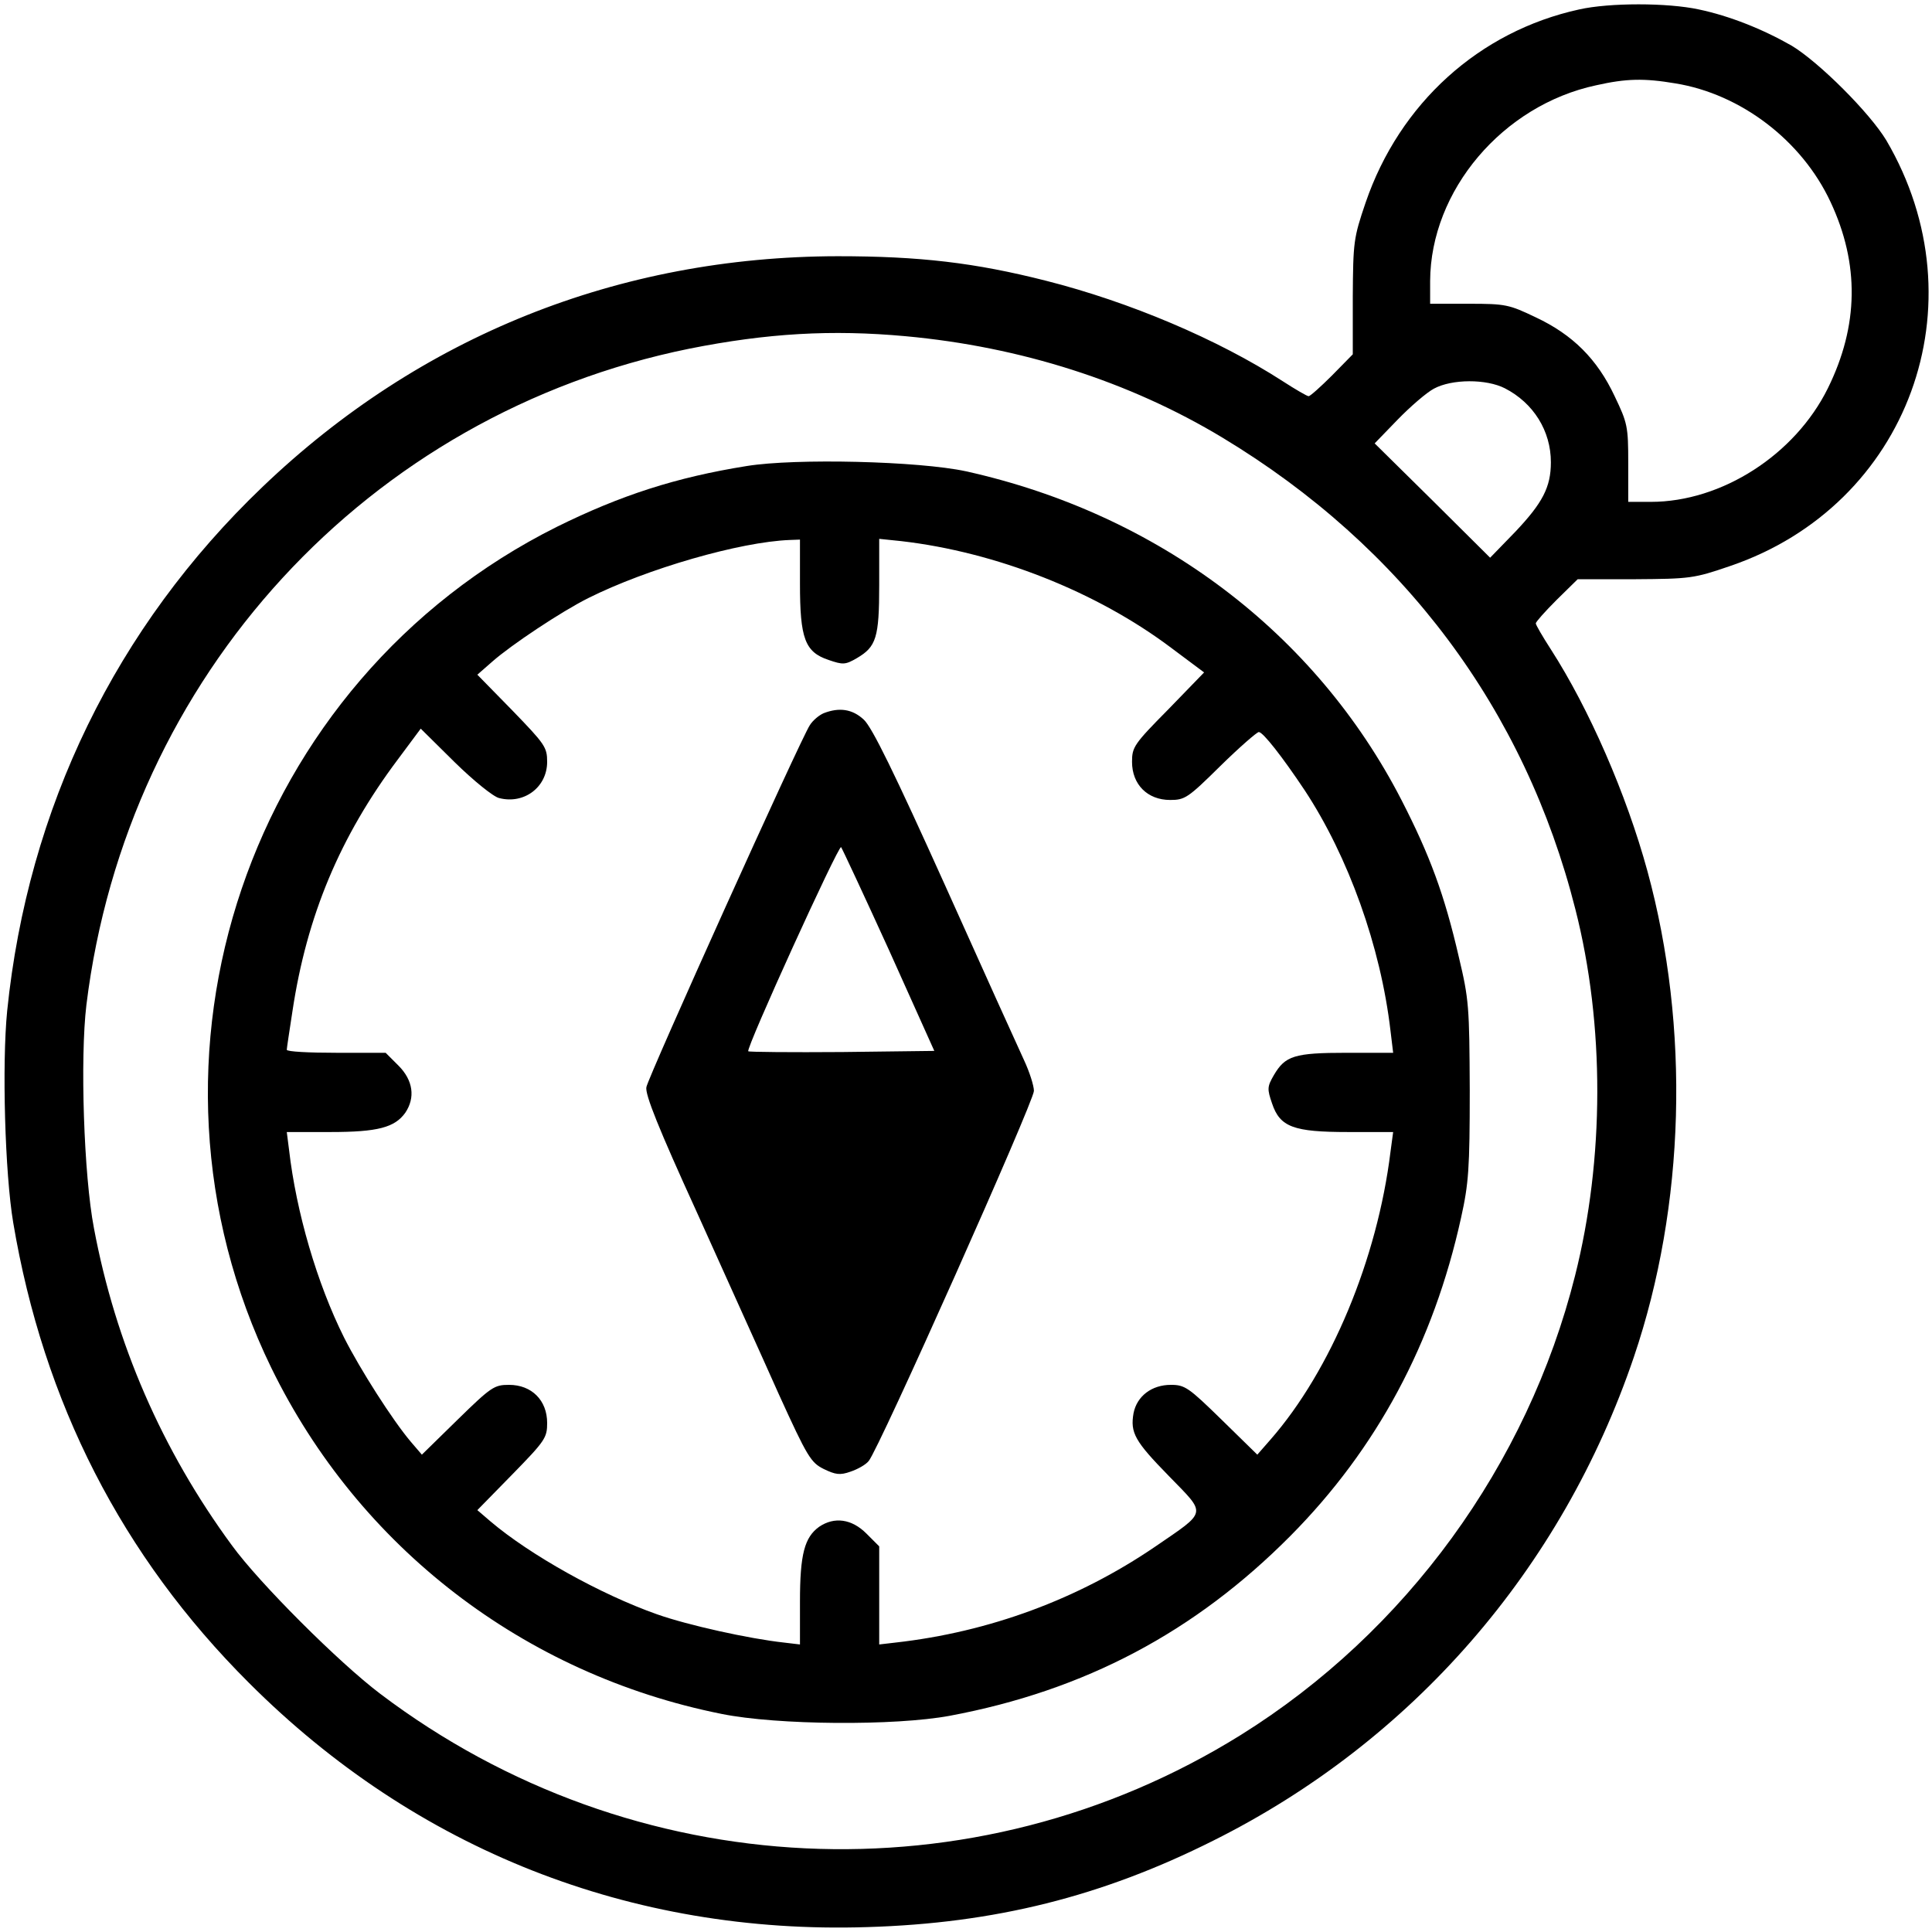
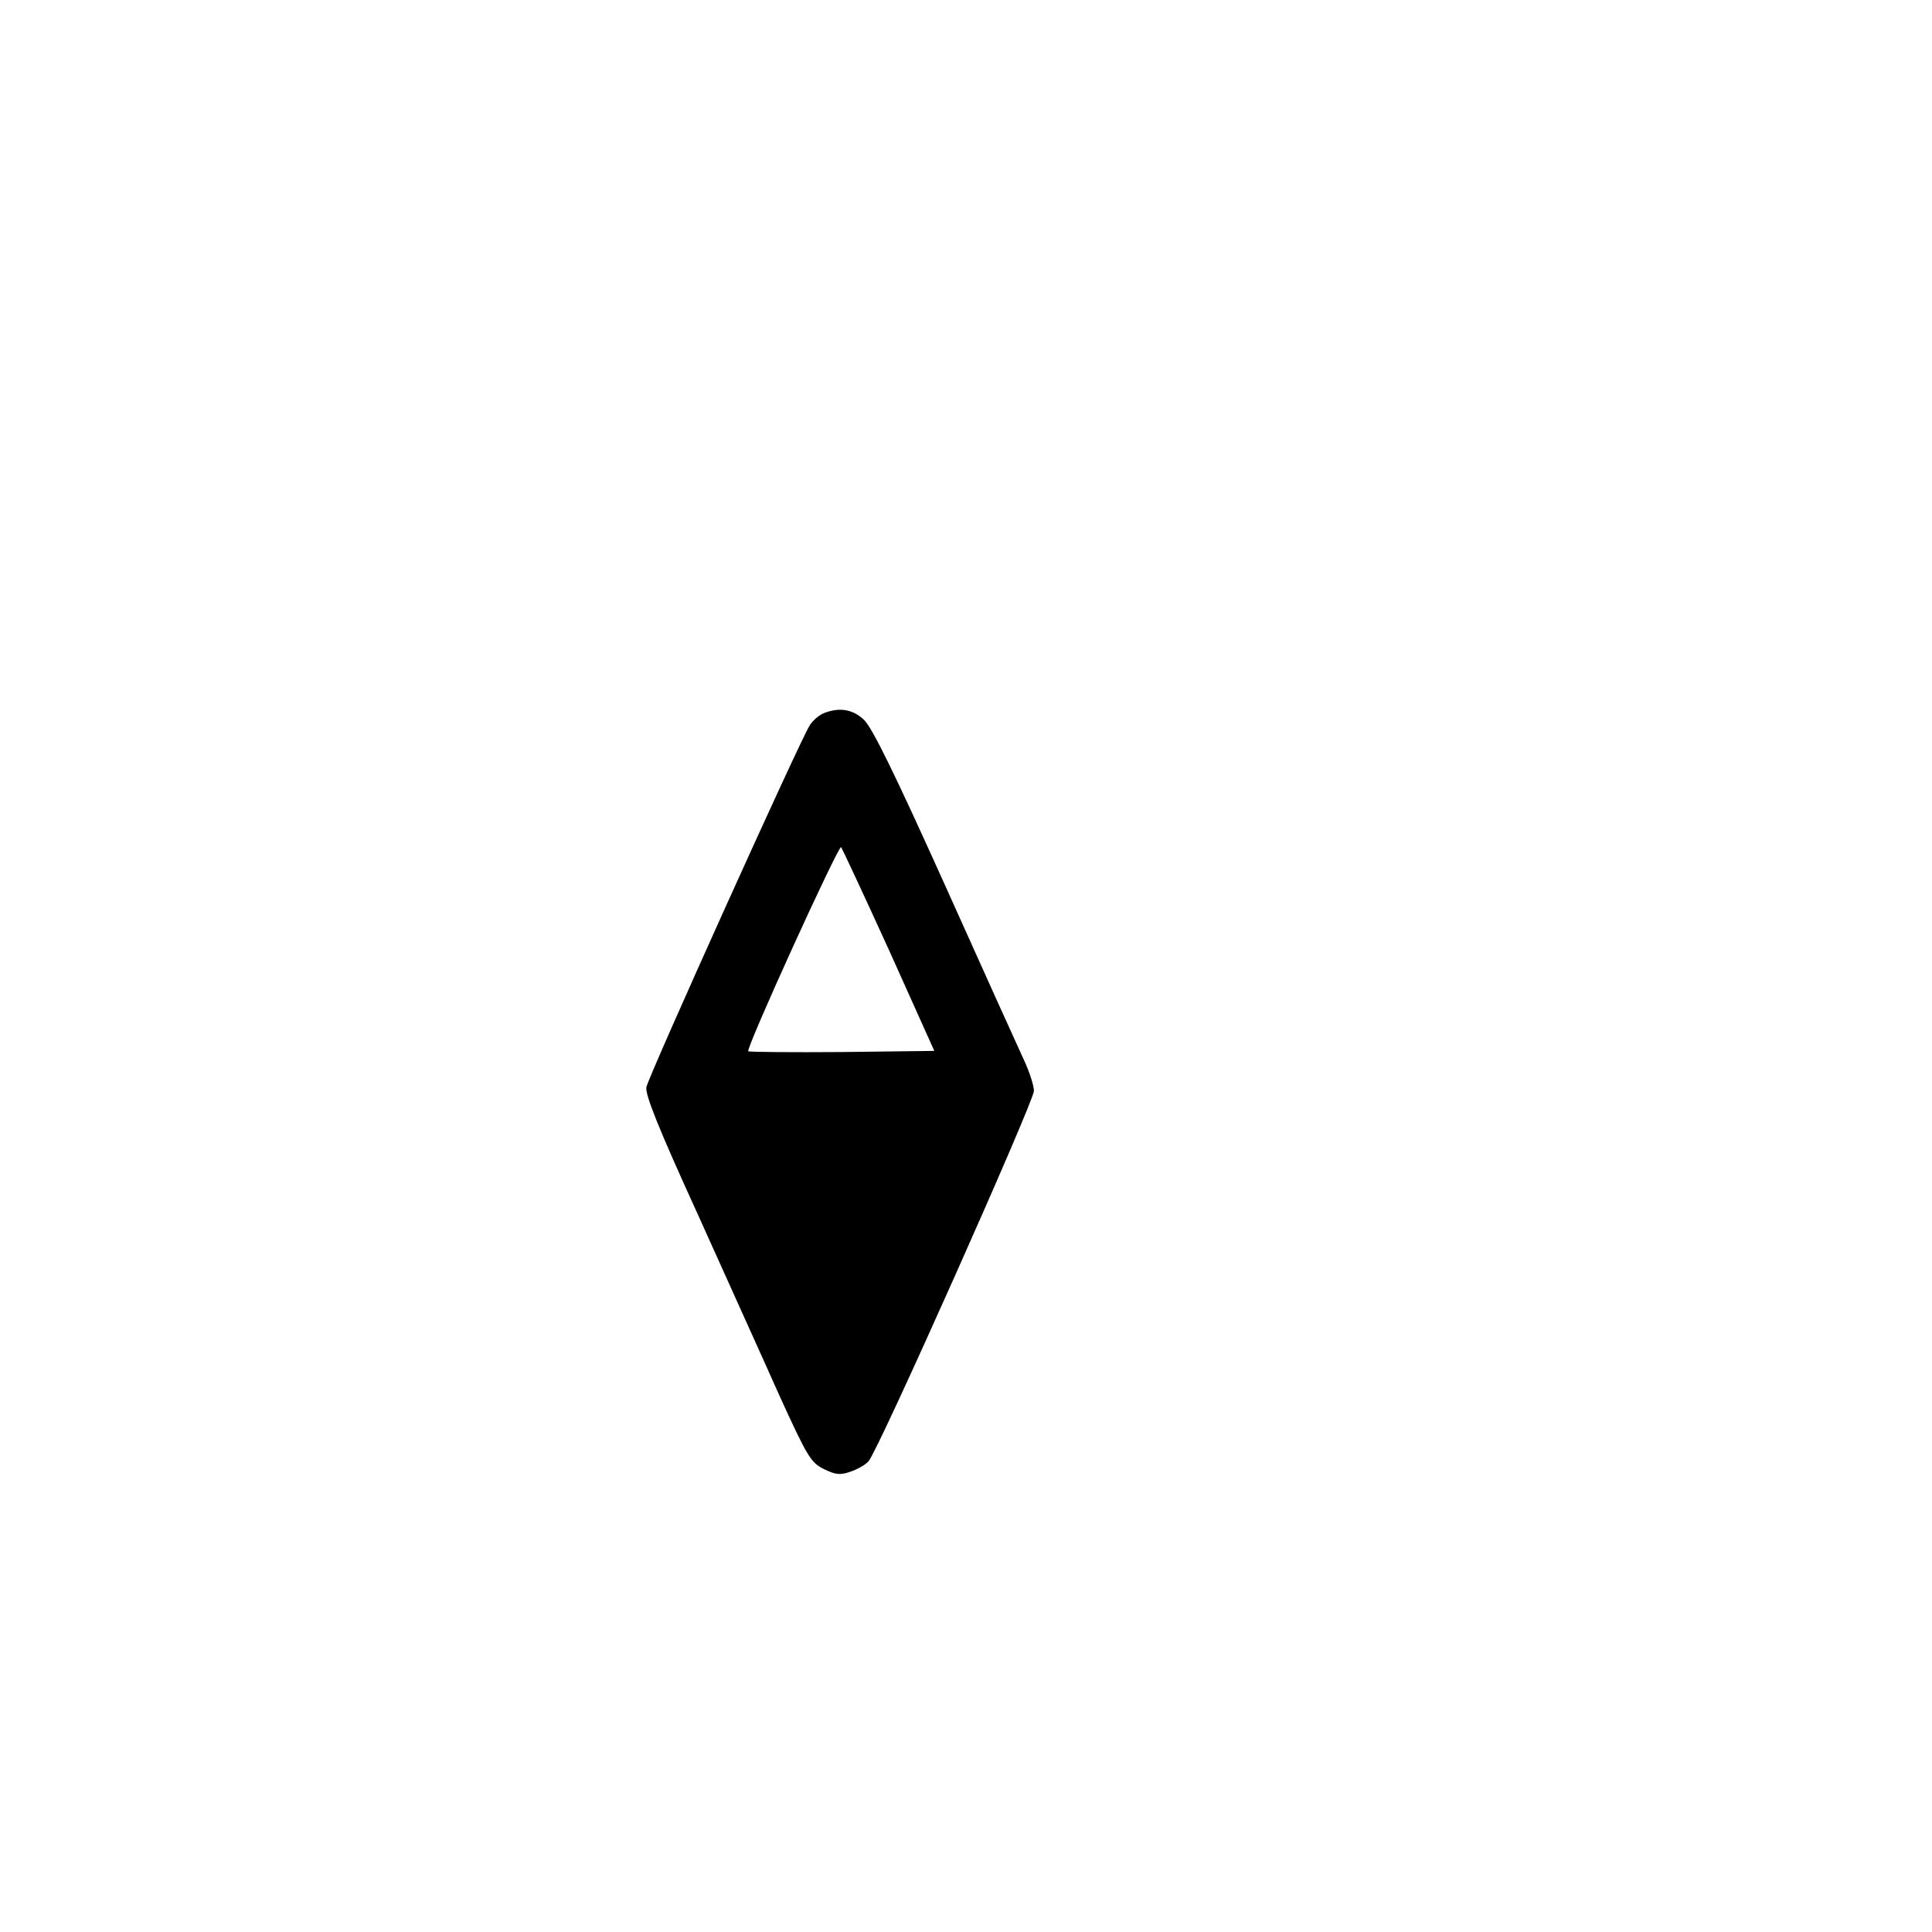
<svg xmlns="http://www.w3.org/2000/svg" version="1.0" width="512pt" height="512pt" viewBox="0 0 512 512" preserveAspectRatio="xMidYMid meet">
  <g transform="translate(0,512) scale(0.1,-0.1)" fill="#000000" stroke="none">
-     <path d="M4185 5095 c-265 -58 -476 -249 -566 -512 -32 -94 -33 -104 -34 -250 l0 -152 -55 -56 c-30 -30 -58 -55 -62 -55 -4 0 -35 18 -69 40 -172 111 -406 210 -627 266 -189 48 -335 65 -552 65 -581 -1 -1107 -212 -1524 -611 -389 -372 -622 -851 -677 -1389 -14 -141 -6 -430 16 -561 80 -476 288 -884 625 -1220 442 -442 1012 -667 1638 -647 338 10 622 81 917 229 527 263 924 719 1115 1282 136 401 149 873 36 1287 -56 205 -155 431 -256 588 -22 34 -40 65 -40 69 0 4 25 32 55 62 l56 55 152 0 c146 1 156 2 252 35 473 161 668 695 414 1128 -44 73 -178 207 -251 251 -77 44 -165 79 -246 96 -83 18 -237 18 -317 0z m255 -196 c173 -28 335 -151 411 -314 77 -164 75 -328 -7 -494 -87 -176 -281 -301 -469 -301 l-60 0 0 103 c0 97 -2 106 -36 177 -46 98 -111 163 -209 209 -71 34 -80 36 -177 36 l-103 0 0 60 c1 240 192 466 440 519 80 18 127 19 210 5z m-2040 -670 c305 -28 593 -120 840 -269 479 -289 801 -720 935 -1250 78 -306 77 -662 -1 -971 -126 -501 -448 -944 -886 -1217 -707 -440 -1611 -397 -2280 109 -110 83 -321 294 -393 393 -186 253 -309 537 -366 841 -27 140 -37 451 -20 592 107 871 746 1566 1598 1739 206 41 377 51 573 33z m1588 -138 c76 -39 122 -113 122 -196 0 -66 -22 -108 -95 -185 l-66 -68 -153 152 -153 151 61 63 c34 35 77 72 96 82 48 26 139 26 188 1z" />
-     <path d="M1979 3885 c-188 -30 -335 -78 -503 -161 -819 -409 -1157 -1407 -757 -2229 232 -475 669 -812 1193 -917 148 -30 460 -32 605 -5 358 67 650 222 903 477 229 231 379 511 452 843 20 90 23 130 23 337 -1 222 -2 241 -29 354 -38 165 -77 270 -152 416 -228 443 -645 758 -1154 871 -125 27 -451 35 -581 14z m141 -312 c0 -145 13 -181 76 -202 38 -13 44 -13 75 5 51 30 59 54 59 193 l0 123 58 -6 c252 -29 518 -134 716 -283 l87 -65 -95 -98 c-91 -92 -96 -100 -96 -139 0 -60 41 -101 101 -101 39 0 47 5 133 90 51 50 97 90 102 90 11 0 62 -65 122 -155 115 -175 201 -413 227 -637 l7 -58 -123 0 c-139 0 -163 -8 -193 -59 -18 -31 -18 -37 -5 -75 21 -63 57 -76 202 -76 l119 0 -7 -52 c-35 -285 -158 -580 -318 -763 l-35 -40 -95 93 c-87 85 -97 92 -134 92 -51 0 -90 -30 -99 -75 -9 -52 3 -74 94 -167 100 -103 103 -91 -37 -187 -204 -139 -439 -226 -688 -254 l-43 -5 0 130 0 130 -34 34 c-39 39 -85 45 -125 18 -39 -28 -51 -73 -51 -198 l0 -114 -42 5 c-92 10 -255 46 -337 75 -150 53 -336 157 -441 246 l-35 30 93 95 c87 89 92 97 92 136 0 60 -41 101 -101 101 -39 0 -47 -5 -136 -92 l-95 -93 -30 35 c-48 57 -133 190 -176 275 -72 144 -127 333 -146 498 l-6 47 116 0 c125 0 170 12 198 51 27 40 21 86 -18 125 l-34 34 -131 0 c-72 0 -131 3 -131 8 0 4 7 50 15 102 38 253 126 463 279 667 l61 82 90 -89 c50 -49 103 -92 118 -95 66 -17 127 29 127 96 0 39 -6 47 -92 136 l-93 95 40 35 c50 44 182 132 254 168 156 78 402 149 534 154 l27 1 0 -117z" />
    <path d="M2183 3230 c-12 -5 -29 -19 -37 -32 -25 -38 -428 -931 -433 -959 -4 -19 33 -111 133 -330 75 -167 174 -385 218 -484 76 -167 85 -181 119 -198 31 -15 43 -17 71 -7 18 6 40 18 48 28 26 29 438 953 438 981 0 14 -12 51 -26 81 -14 30 -109 240 -210 465 -133 295 -193 418 -215 438 -30 28 -65 33 -106 17z m173 -628 l120 -267 -244 -3 c-135 -1 -247 0 -249 2 -7 7 239 547 246 541 3 -4 60 -126 127 -273z" />
  </g>
</svg>